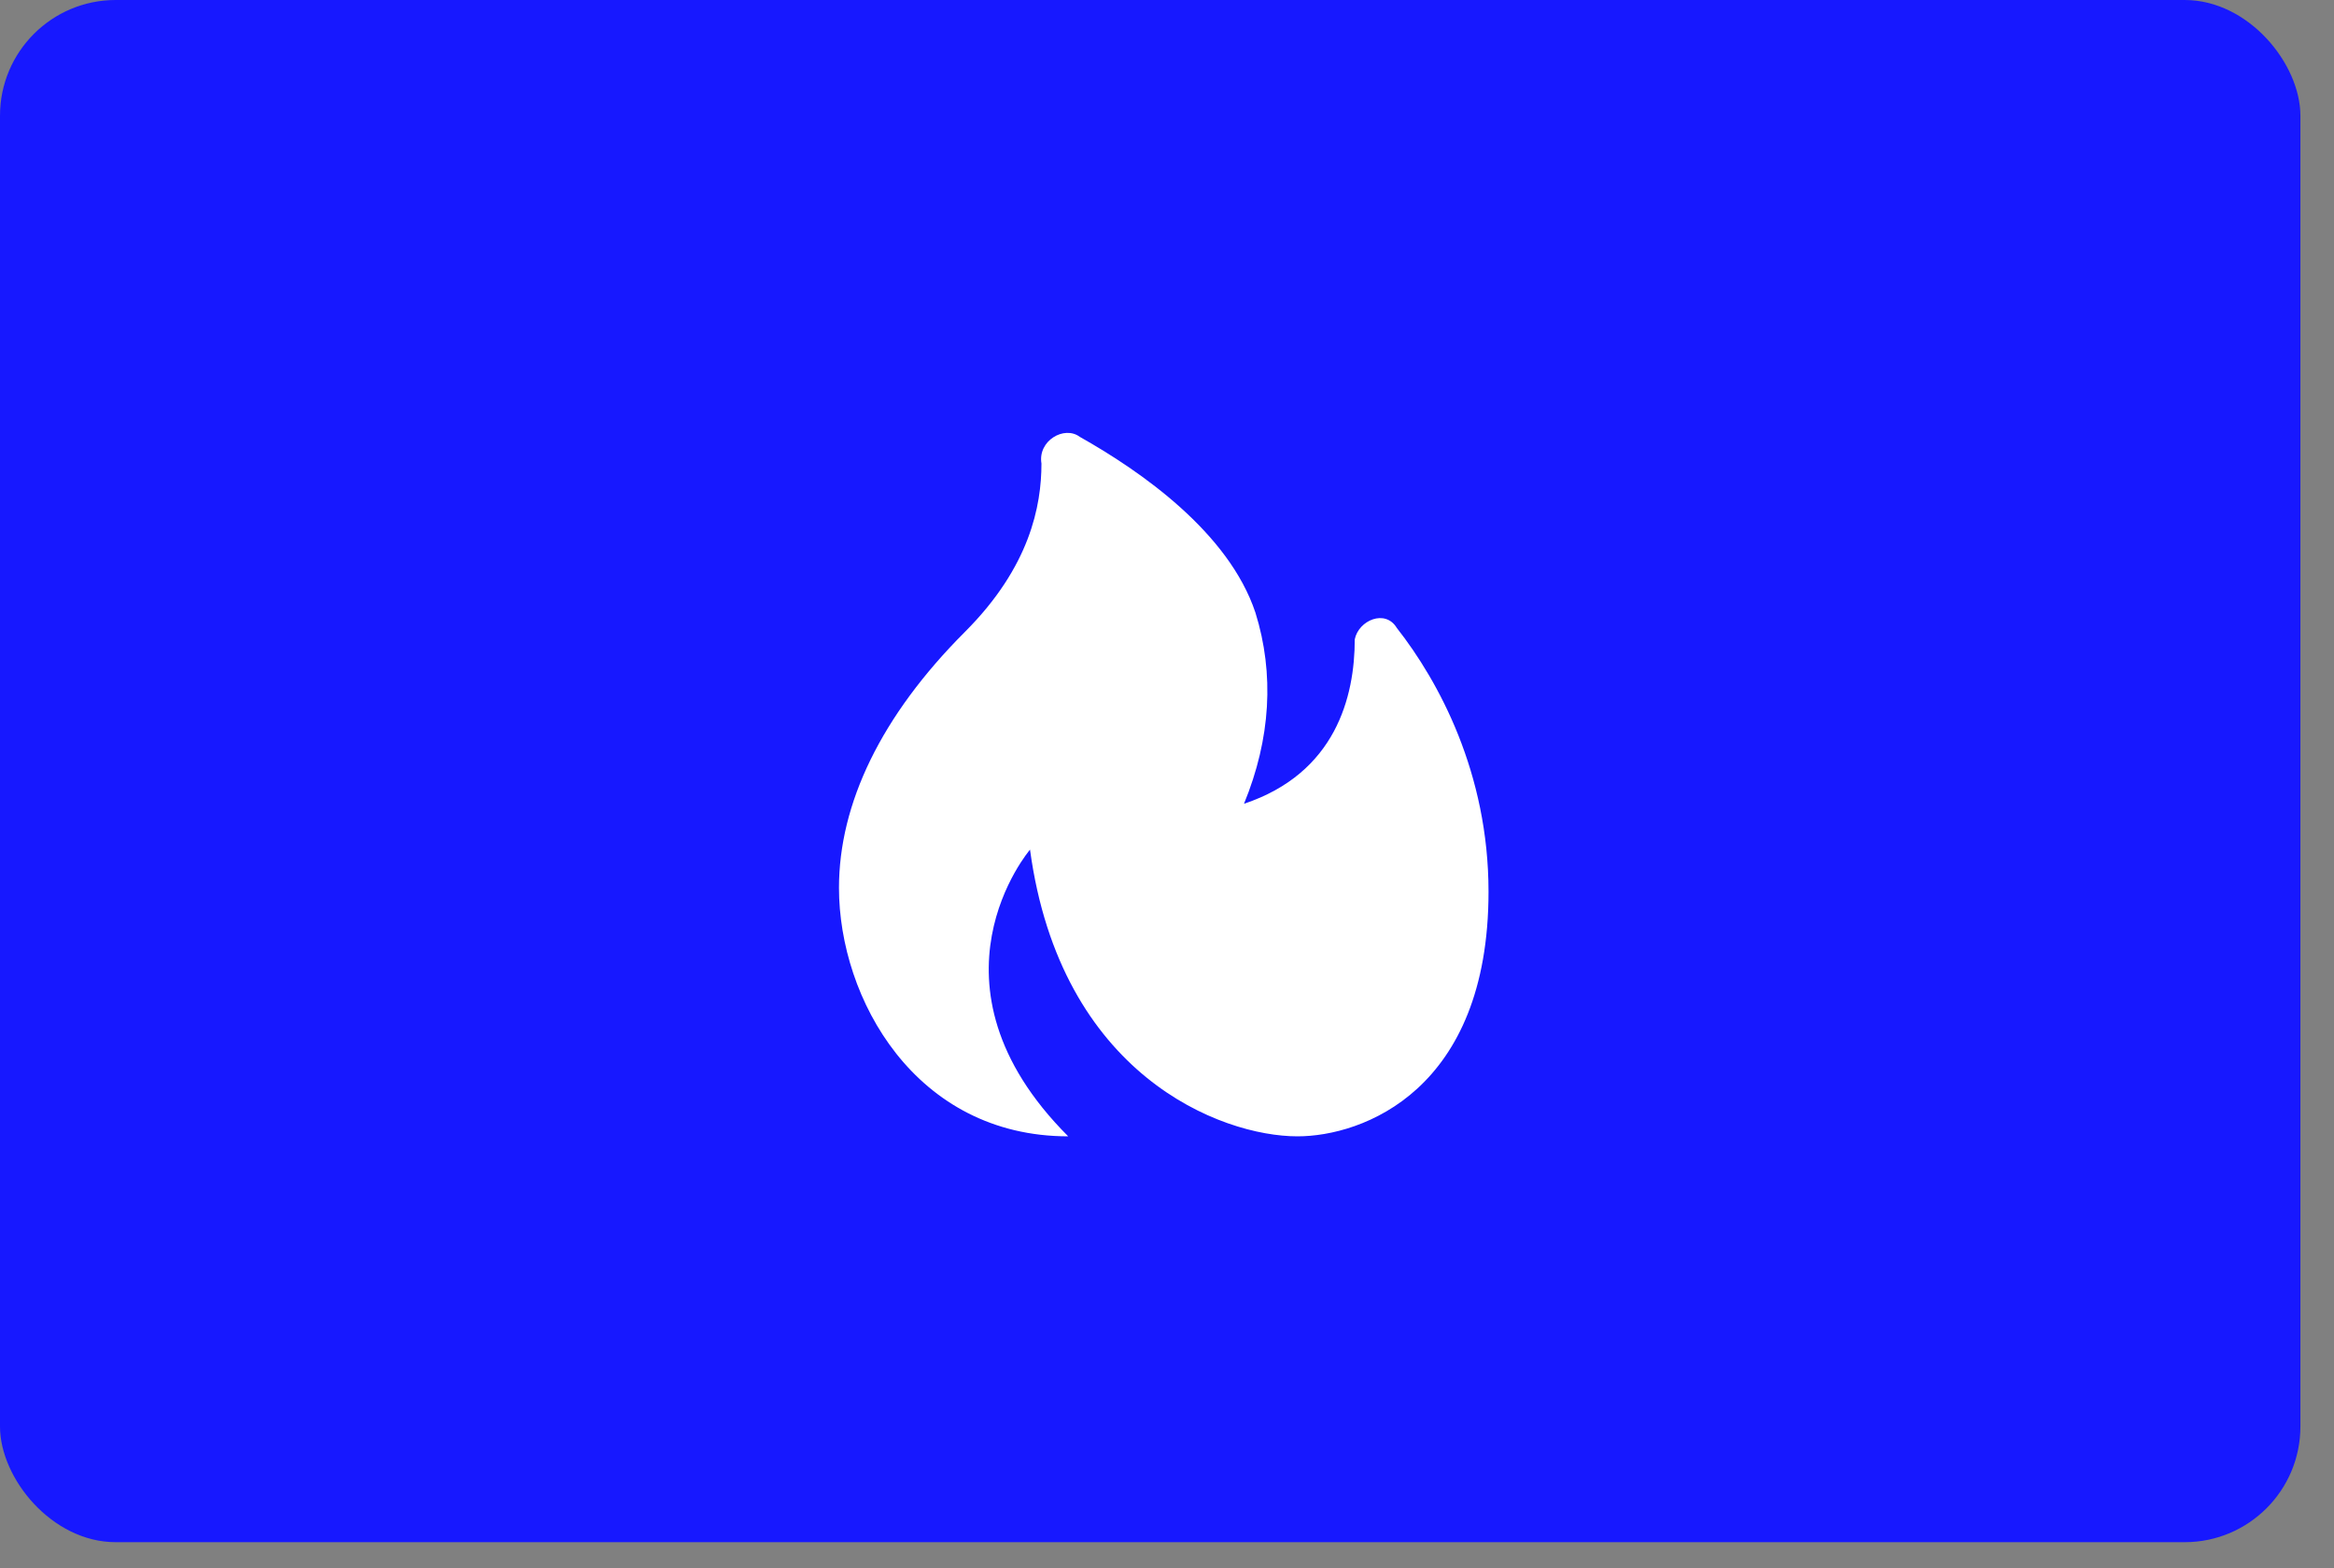
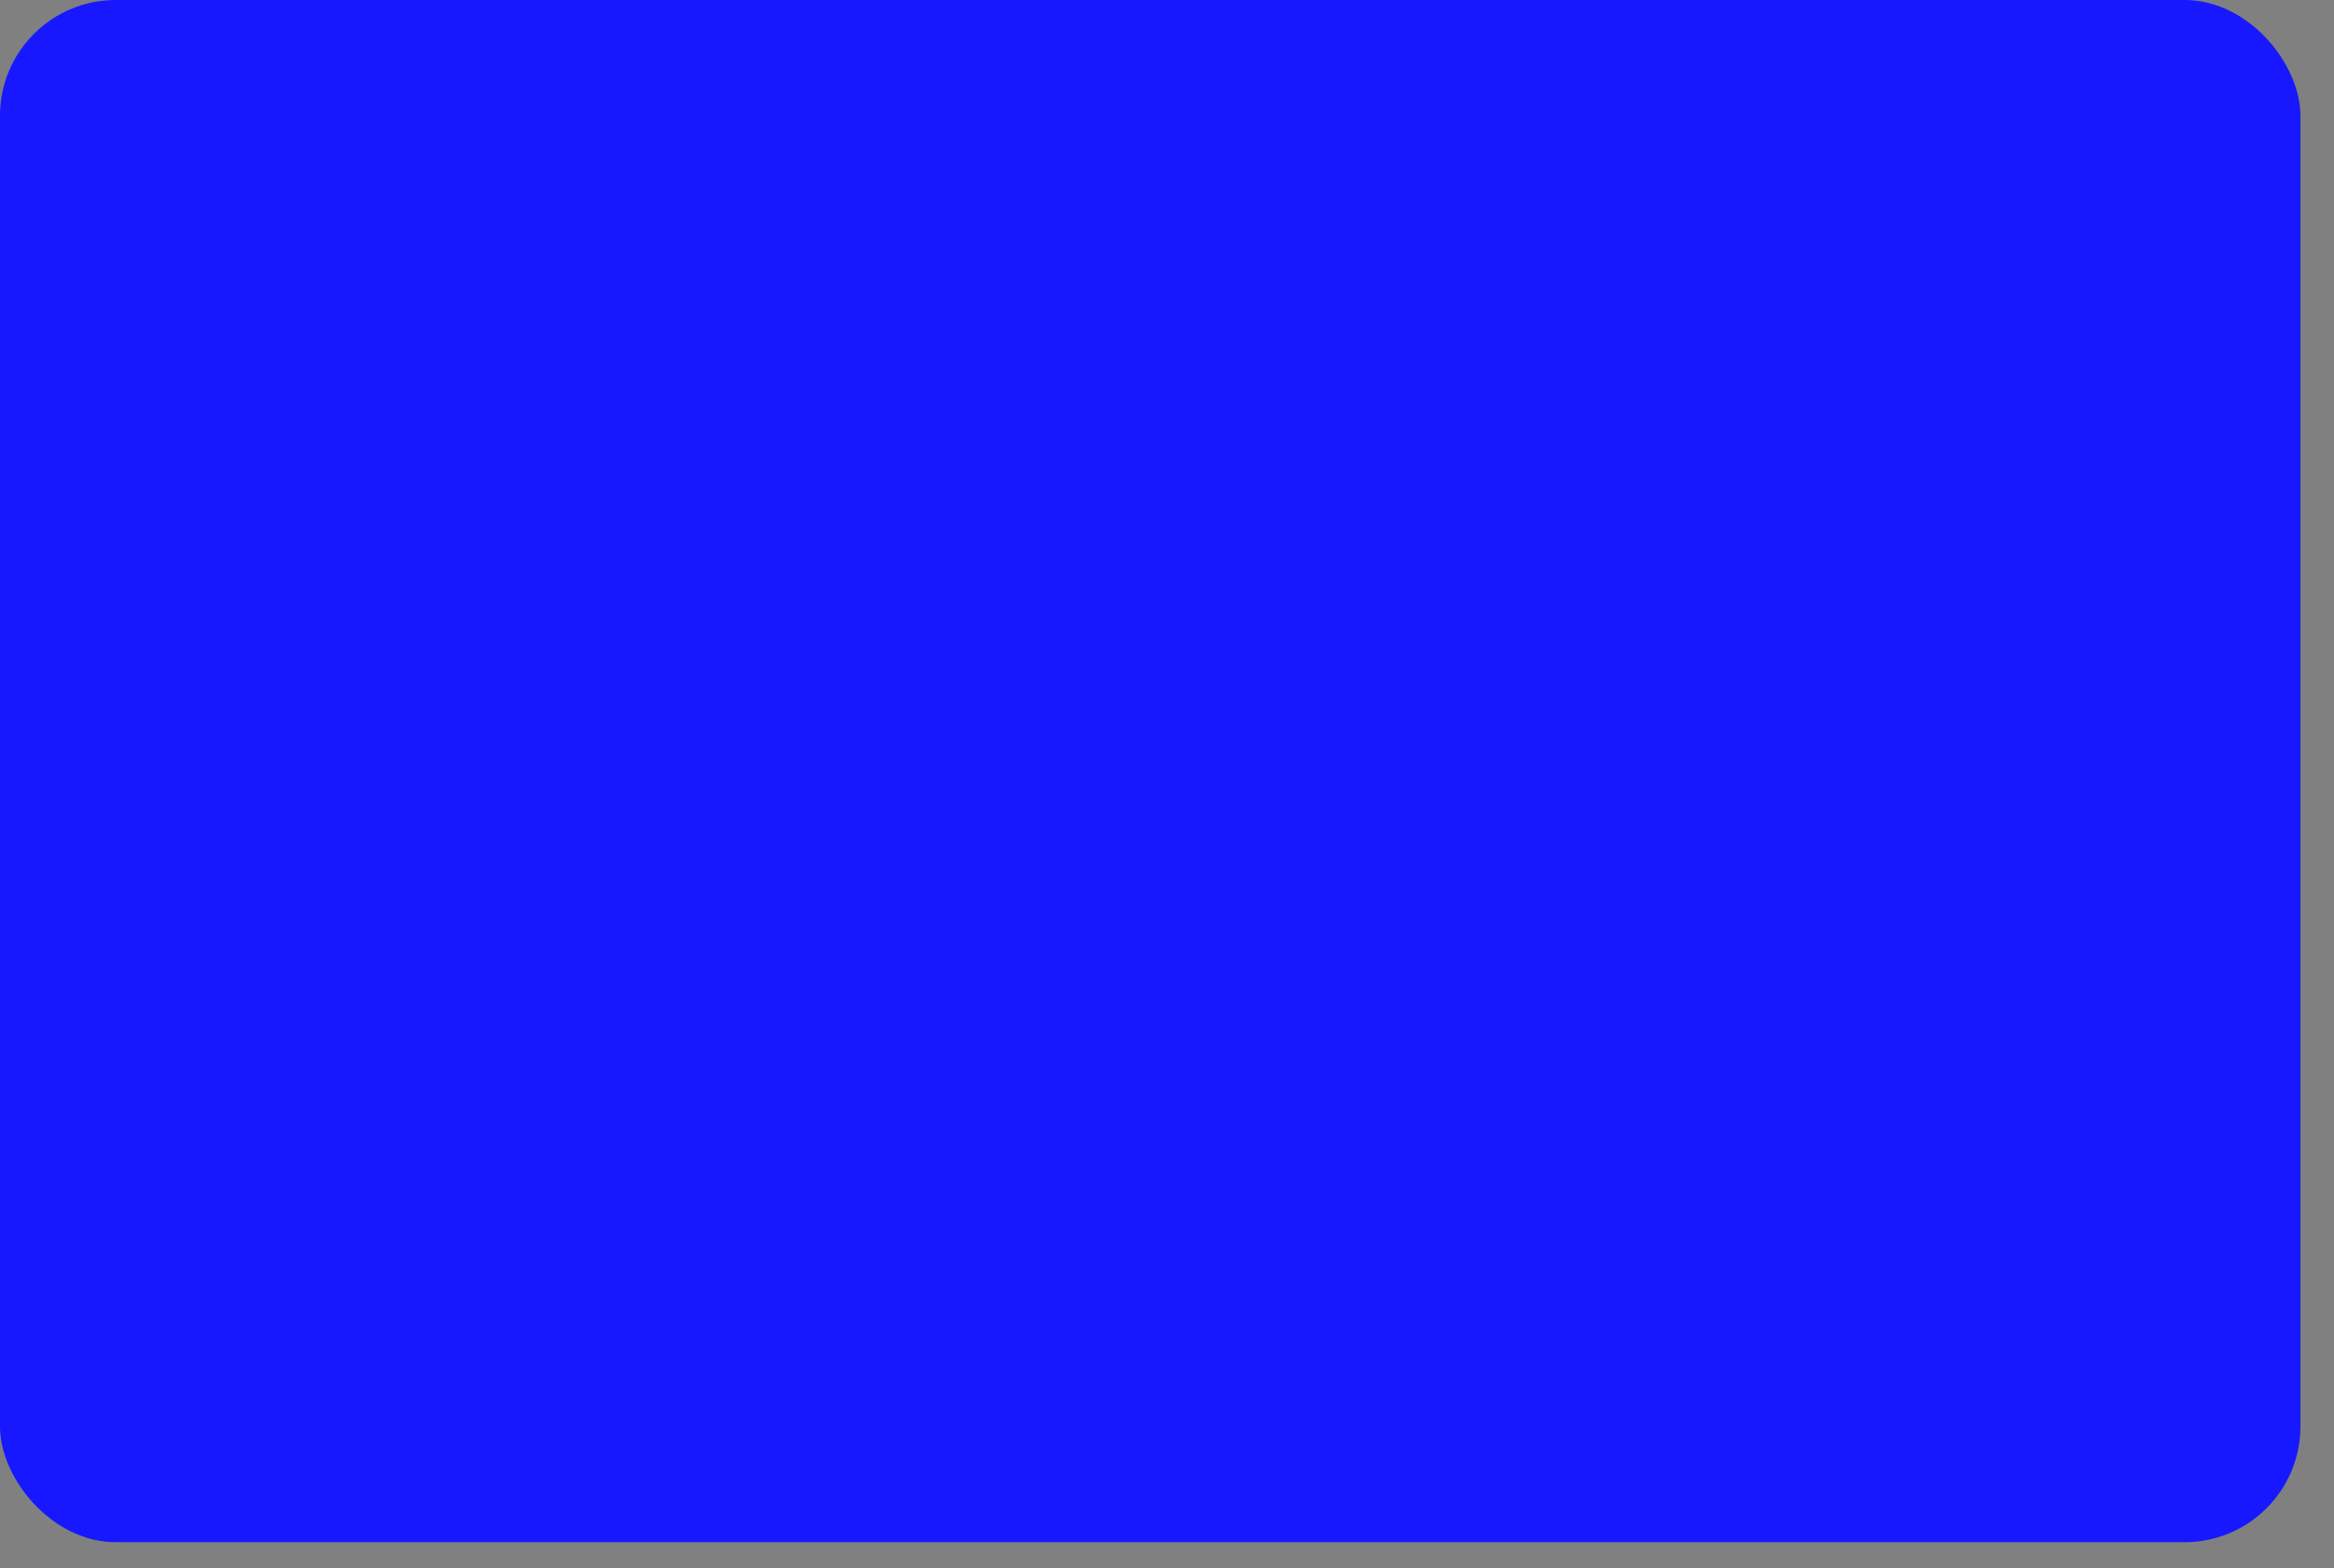
<svg xmlns="http://www.w3.org/2000/svg" width="61" height="41" viewBox="0 0 61 41" fill="none">
  <rect x="0" y="0" width="61" height="41" fill="#808080" stroke="none" />
  <rect width="60.122" height="40.317" rx="3.025" fill="#1718FF" />
-   <path d="M35.407 16.715C35.407 18.215 34.908 20.213 32.512 21.013C33.211 19.314 33.31 17.615 32.811 16.016C32.112 13.917 29.816 12.318 28.218 11.419C27.818 11.119 27.119 11.519 27.219 12.118C27.219 13.218 26.92 14.817 25.222 16.516C23.025 18.714 21.927 21.013 21.927 23.211C21.927 26.109 23.924 29.707 27.918 29.707C23.924 25.71 26.92 22.212 26.92 22.212C27.719 28.108 31.913 29.707 33.91 29.707C35.607 29.707 38.903 28.508 38.903 23.311C38.903 20.213 37.604 17.815 36.506 16.416C36.206 15.916 35.507 16.216 35.407 16.715Z" fill="white" />
</svg>